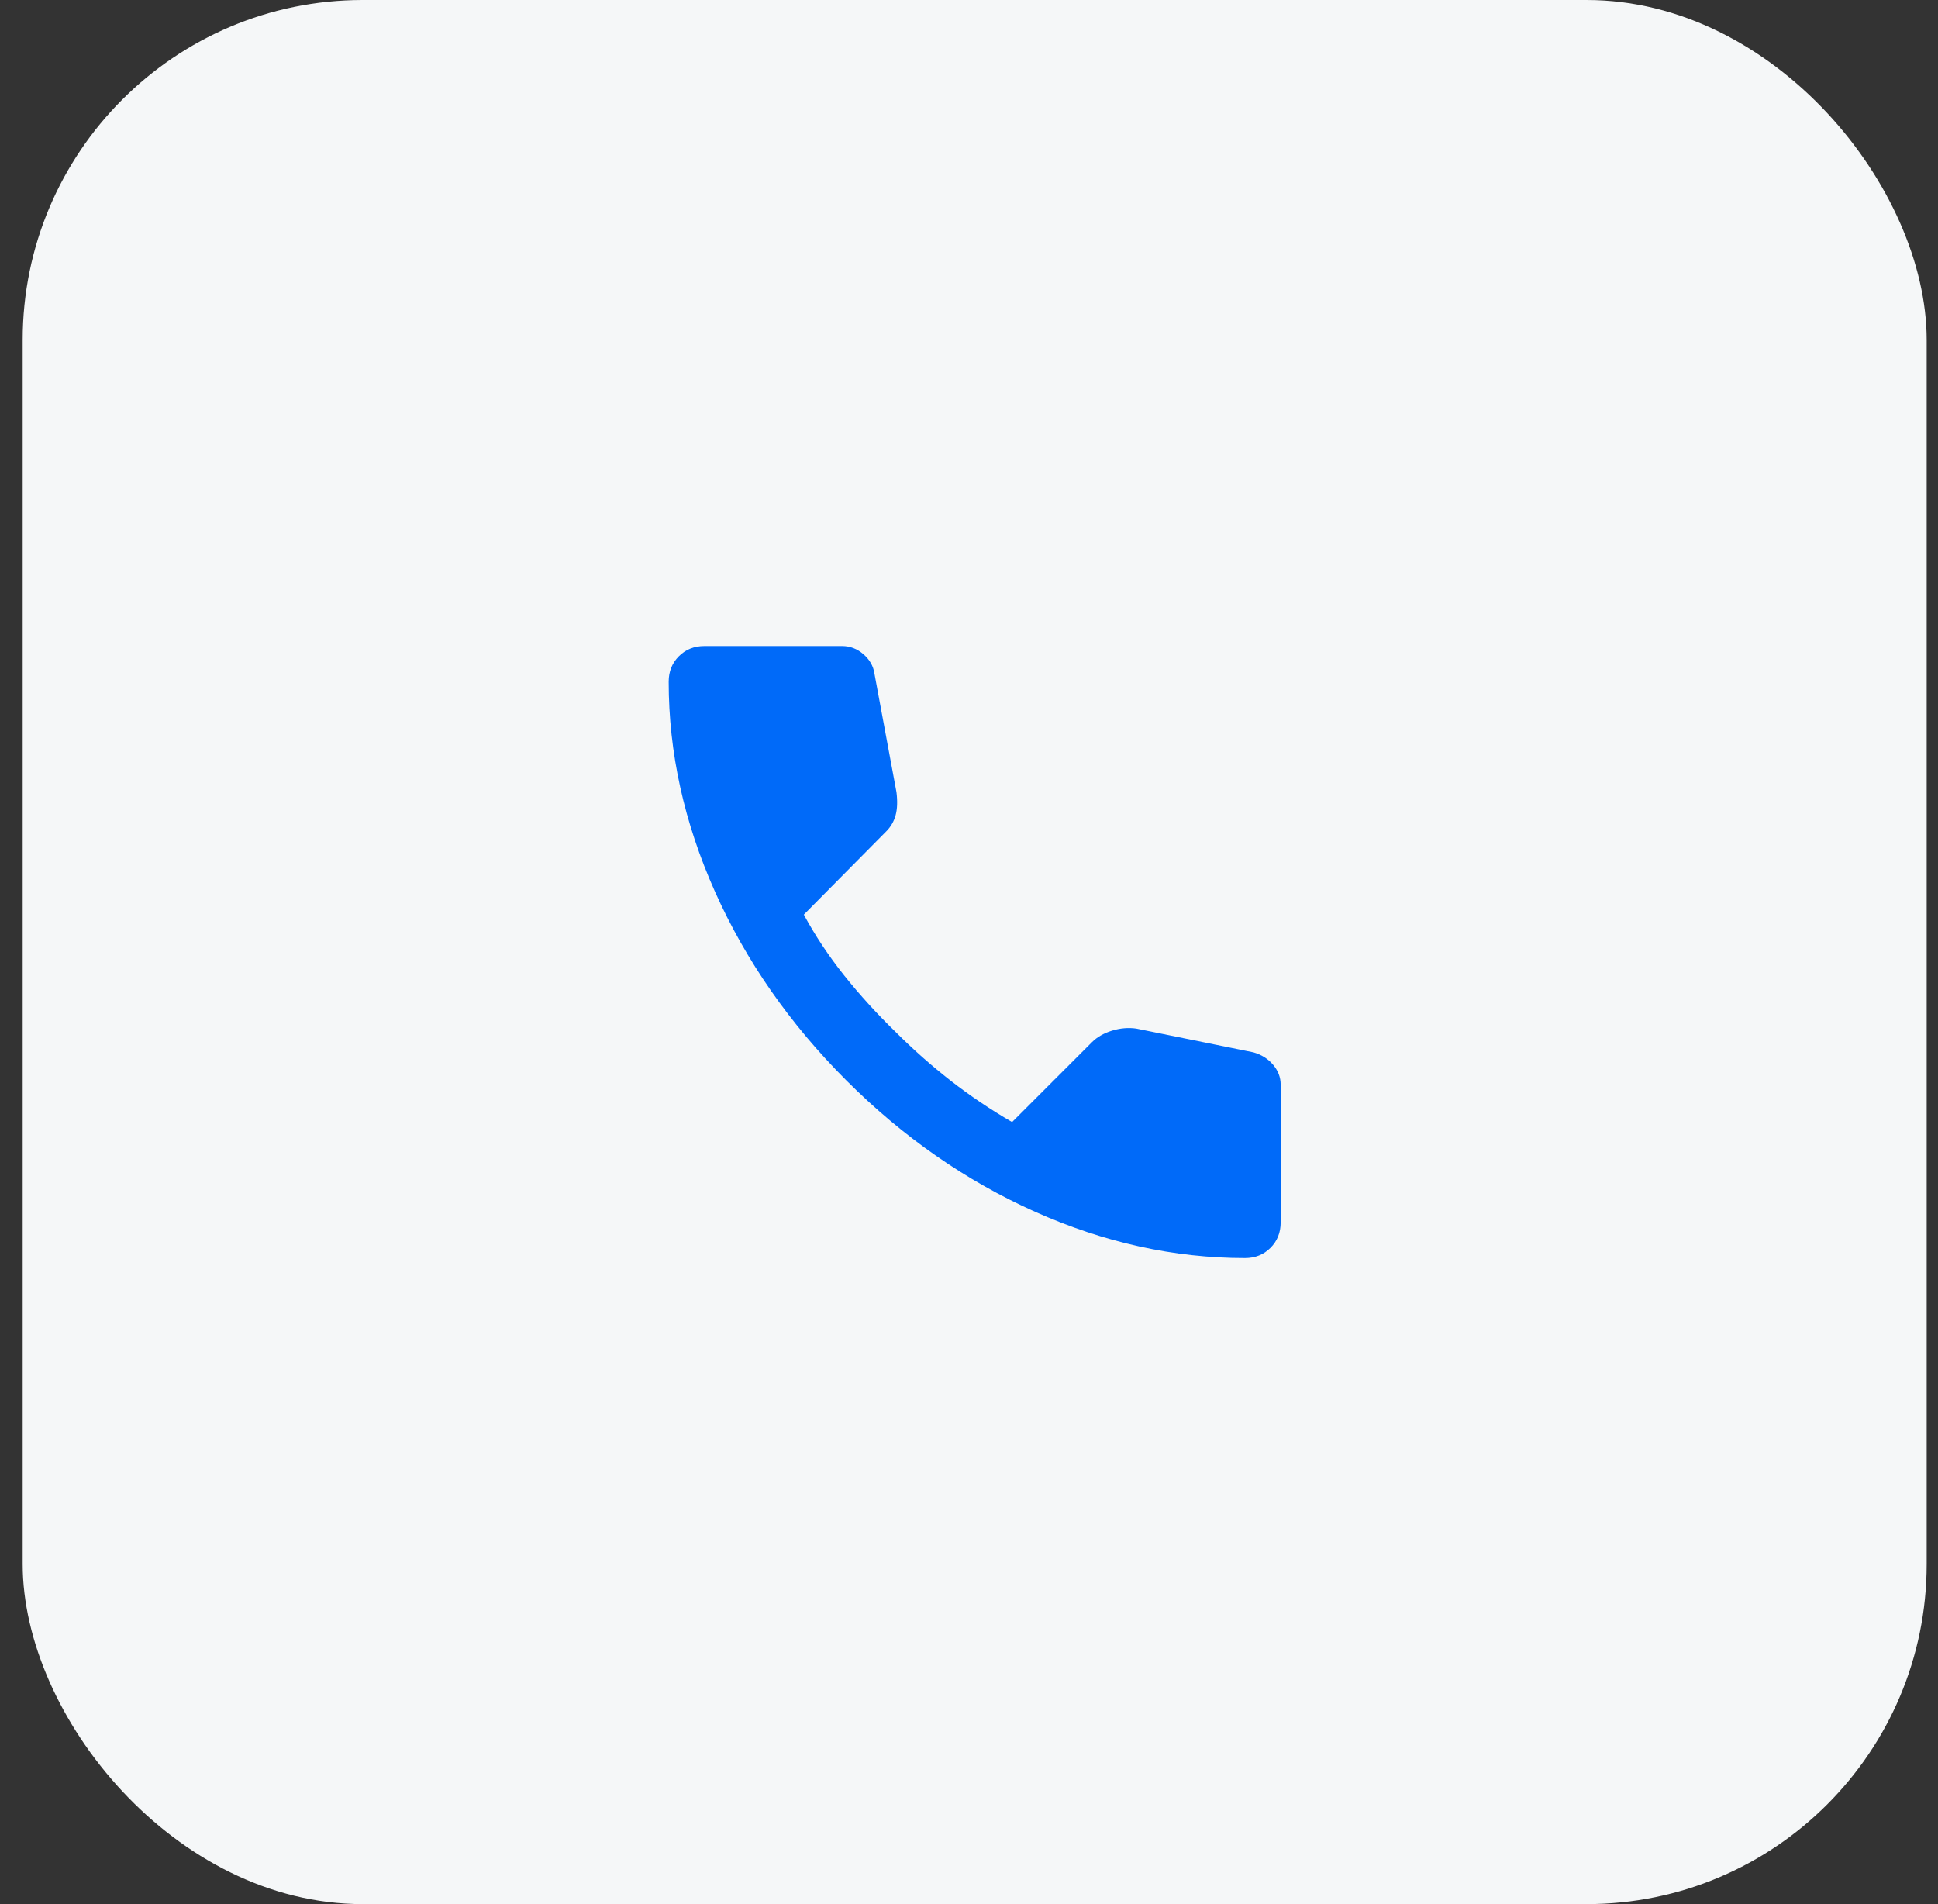
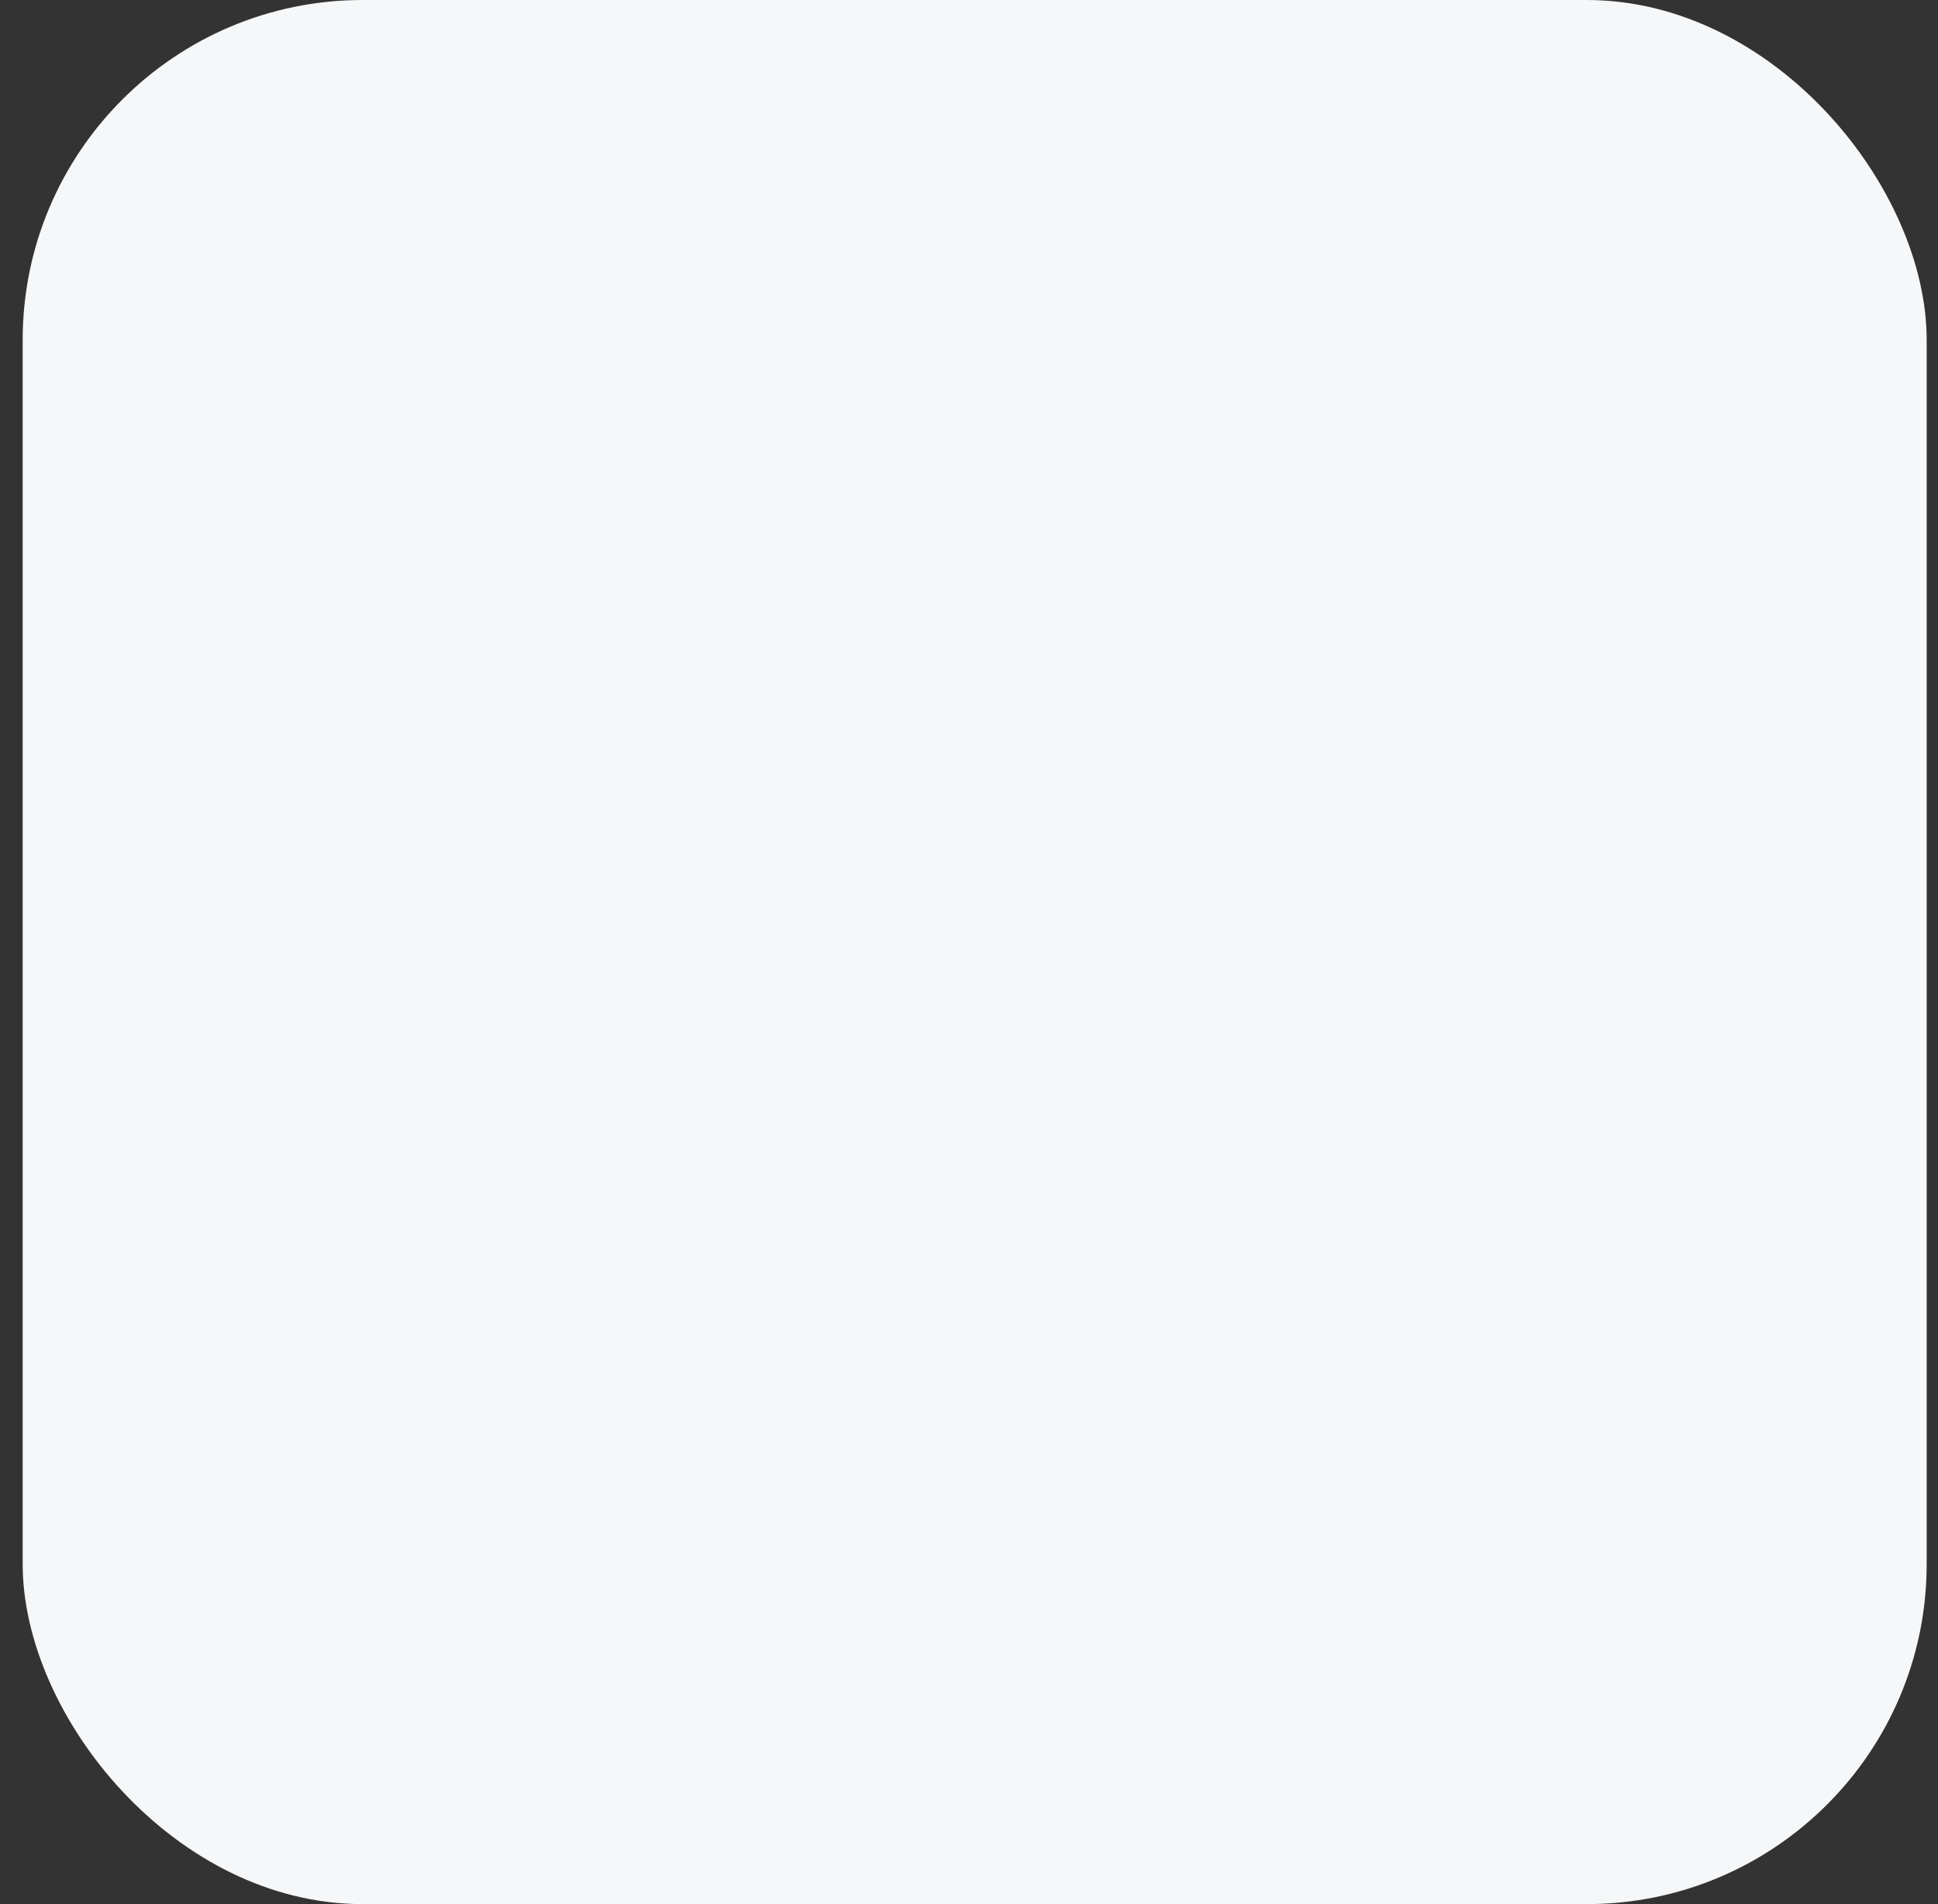
<svg xmlns="http://www.w3.org/2000/svg" width="57" height="56" viewBox="0 0 57 56" fill="none">
  <rect x="0" y="0" width="57" height="56" fill="#333333" stroke="none" />
  <rect x="0.667" width="56" height="56" rx="10" fill="#F5F7F8" />
  <mask id="mask0_1145_9741" style="mask-type:alpha" maskUnits="userSpaceOnUse" x="16" y="16" width="25" height="24">
    <rect x="16.667" y="16" width="24" height="24" fill="#D9D9D9" />
  </mask>
  <g mask="url(#mask0_1145_9741)">
-     <path d="M36.617 37C34.534 37 32.475 36.546 30.442 35.638C28.409 34.729 26.559 33.442 24.892 31.775C23.225 30.108 21.938 28.258 21.029 26.225C20.121 24.192 19.667 22.133 19.667 20.05C19.667 19.75 19.767 19.5 19.967 19.3C20.167 19.1 20.417 19 20.717 19H24.767C25 19 25.209 19.079 25.392 19.238C25.575 19.396 25.684 19.583 25.717 19.8L26.367 23.3C26.4 23.567 26.392 23.792 26.342 23.975C26.292 24.158 26.2 24.317 26.067 24.45L23.642 26.9C23.975 27.517 24.371 28.113 24.829 28.688C25.288 29.262 25.792 29.817 26.342 30.35C26.859 30.867 27.4 31.346 27.967 31.788C28.534 32.229 29.134 32.633 29.767 33L32.117 30.65C32.267 30.5 32.463 30.387 32.705 30.312C32.946 30.238 33.184 30.217 33.417 30.25L36.867 30.95C37.1 31.017 37.292 31.137 37.442 31.312C37.592 31.488 37.667 31.683 37.667 31.9V35.95C37.667 36.25 37.567 36.5 37.367 36.7C37.167 36.9 36.917 37 36.617 37Z" fill="#006AF9" />
-   </g>
+     </g>
</svg>